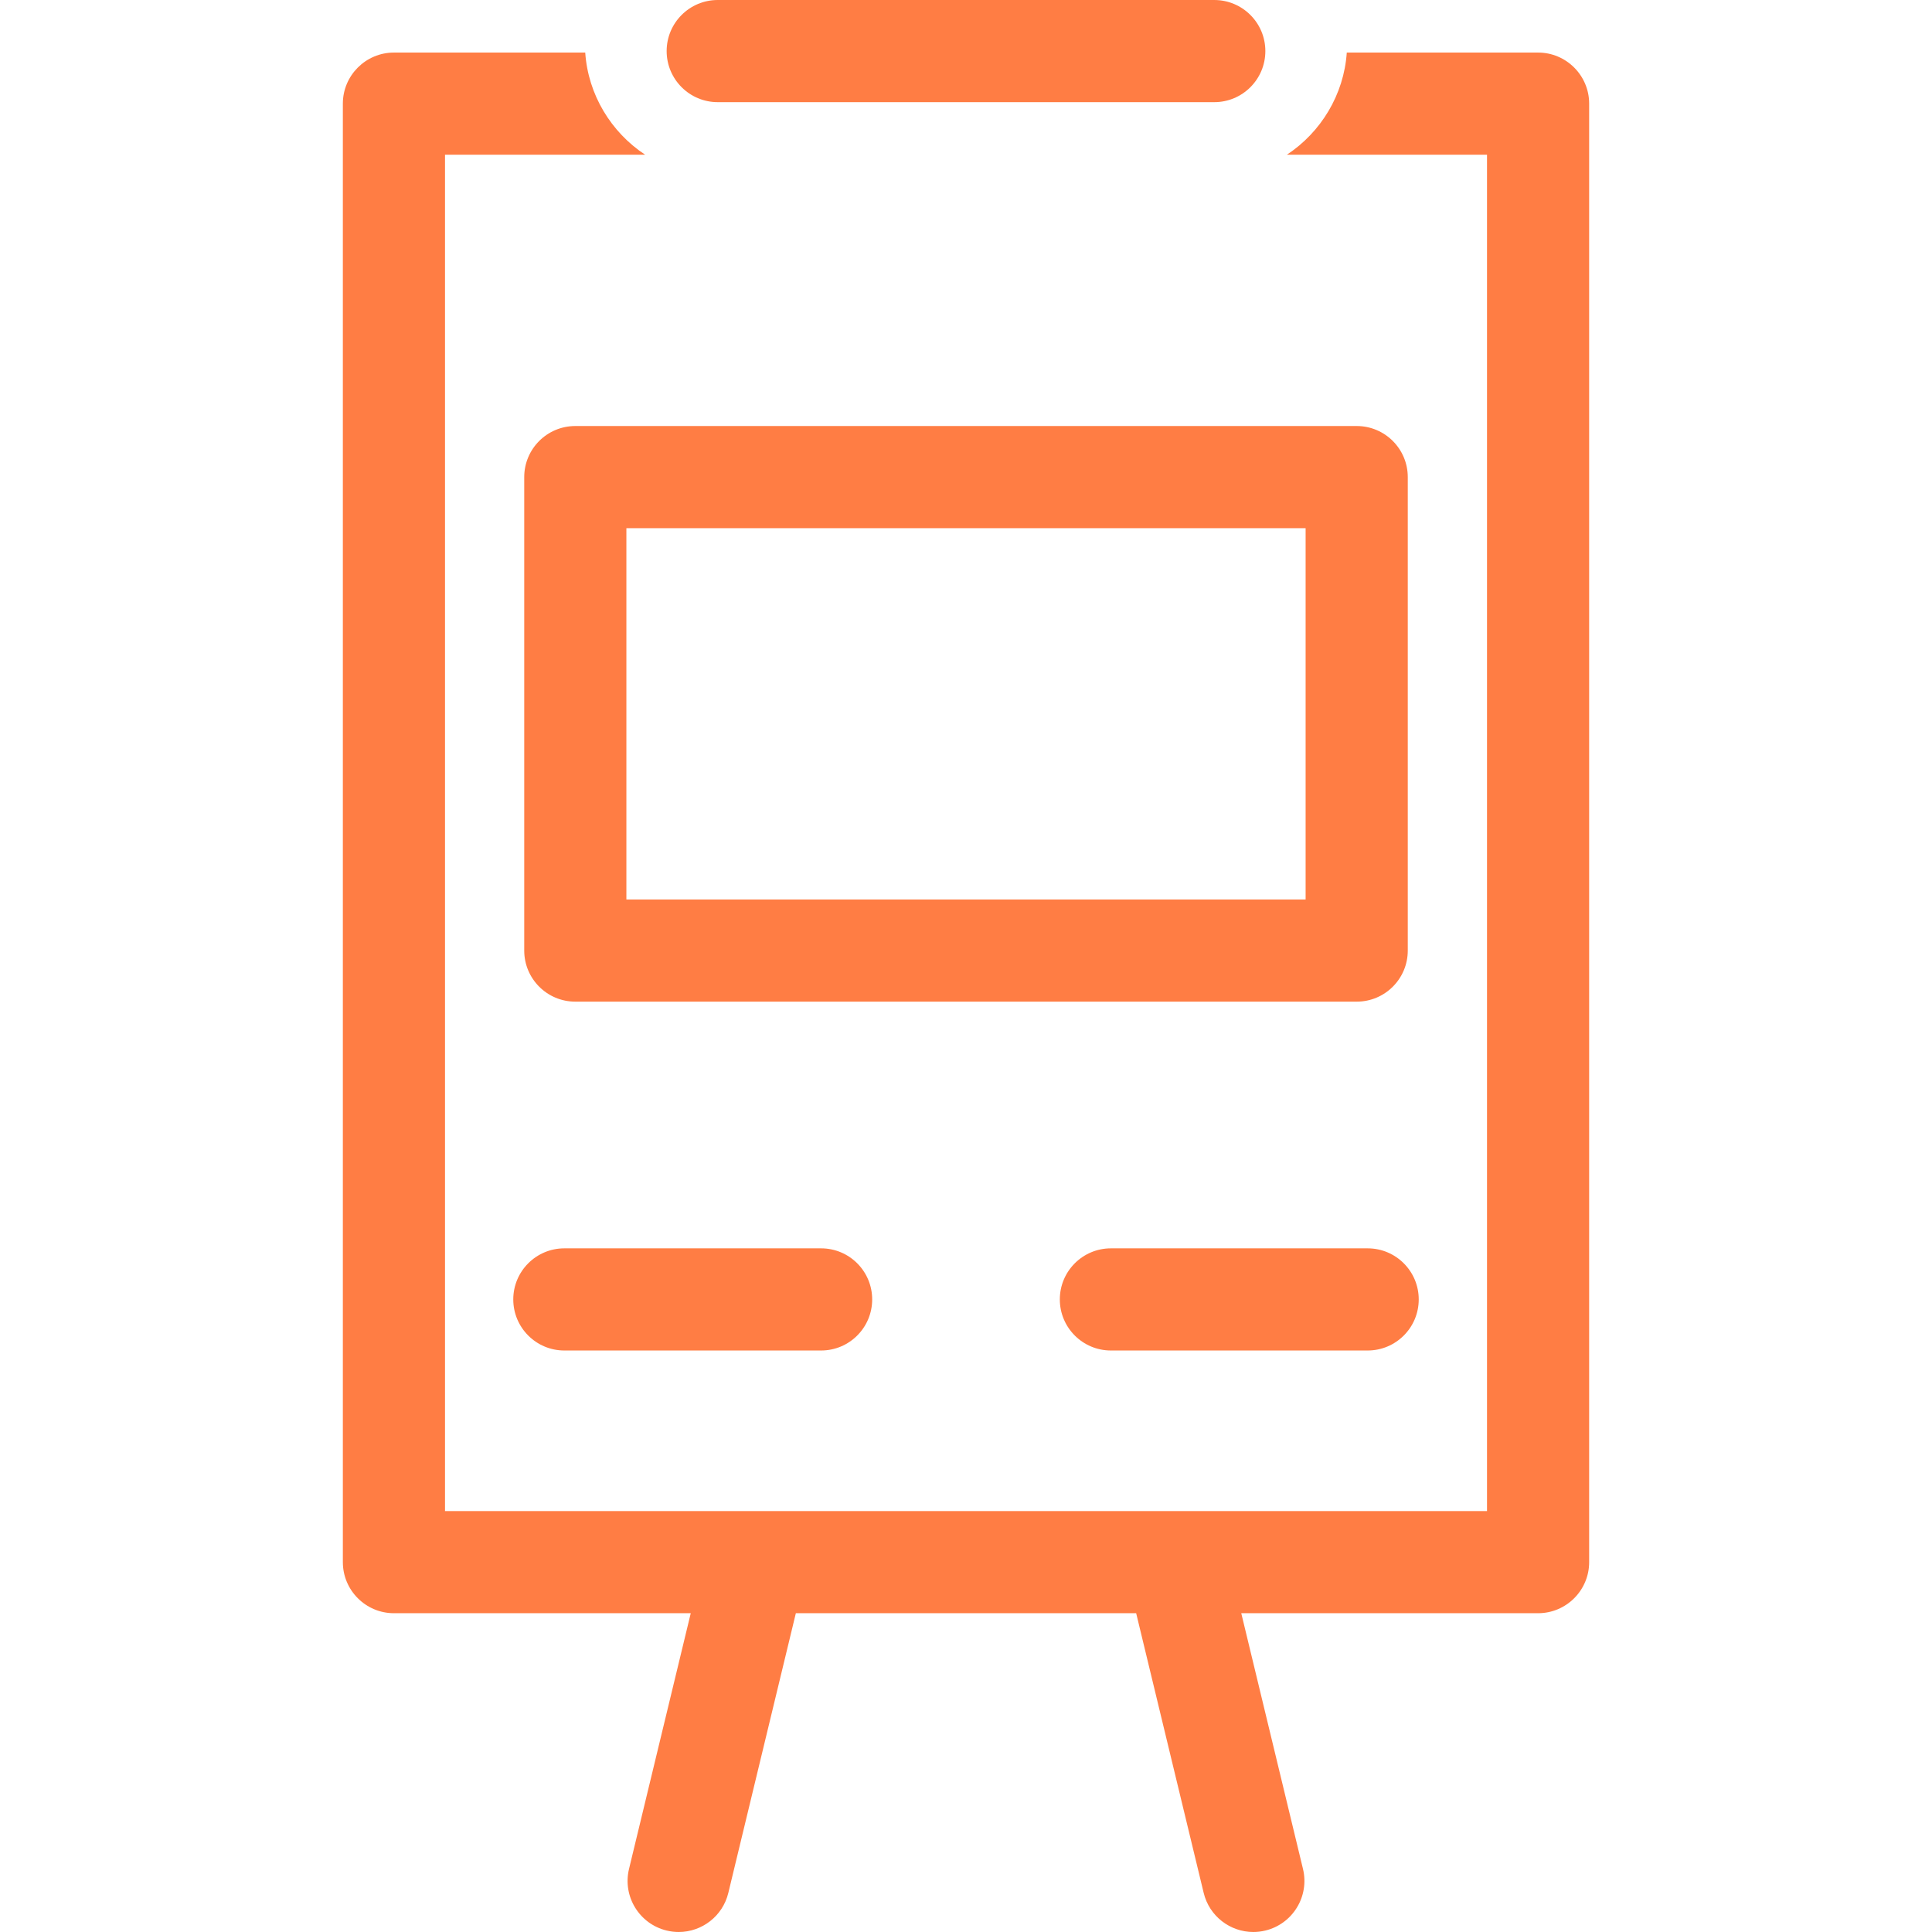
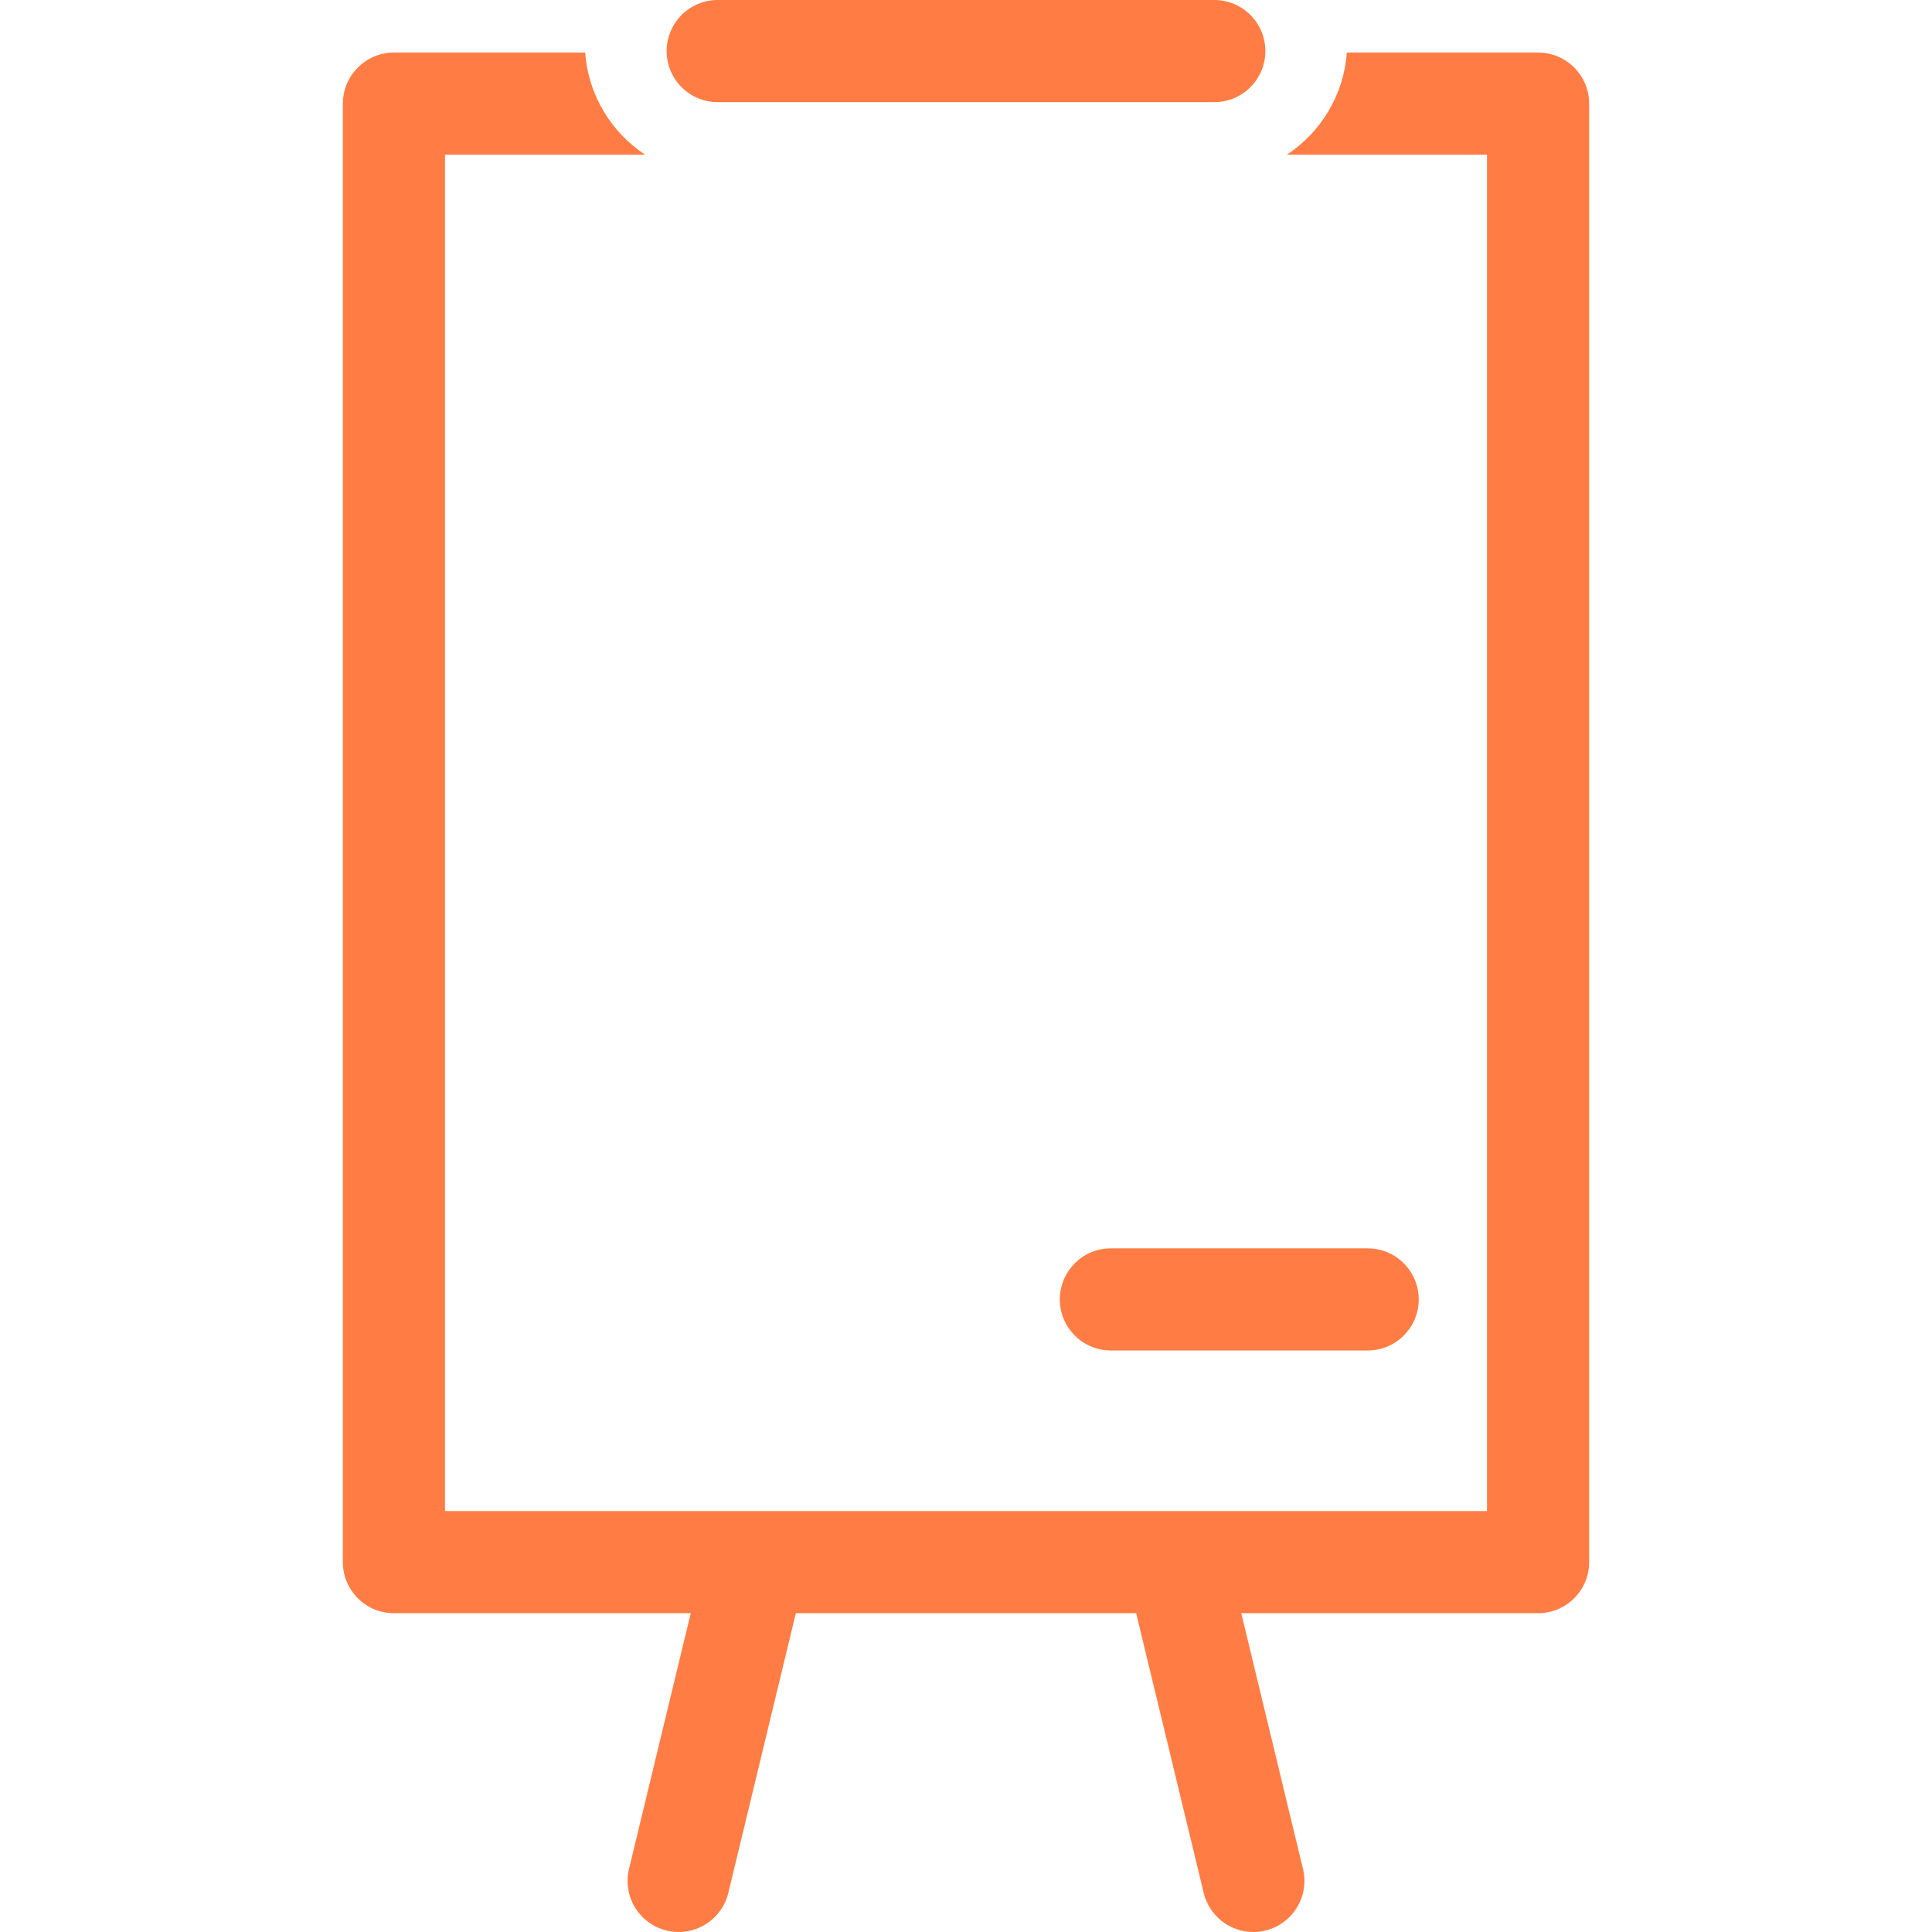
<svg xmlns="http://www.w3.org/2000/svg" fill="#FF7D44" id="Capa_1" width="800px" height="800px" viewBox="0 0 472.805 472.806" xml:space="preserve">
  <g>
    <g>
-       <path d="M143.219,12.864H96.403c-6.893,0-12.5,5.607-12.5,12.5v356.928c0,6.894,5.607,12.5,12.5,12.5h72.639l-15.107,62.578   c-1.62,6.711,2.507,13.464,9.218,15.084c0.985,0.238,1.973,0.352,2.943,0.352c5.641,0,10.759-3.845,12.141-9.568l16.524-68.445   h83.285l16.523,68.445c1.382,5.725,6.5,9.568,12.141,9.568c0.972,0,1.958-0.113,2.944-0.352c6.71-1.62,10.837-8.374,9.217-15.084   l-15.105-62.578h72.638c6.893,0,12.5-5.606,12.5-12.5V25.364c0-6.893-5.607-12.5-12.5-12.5h-46.816   c-0.699,10.309-6.334,19.509-14.662,25h48.979v331.928h-255V37.864h48.979C149.553,32.373,143.92,23.173,143.219,12.864z" />
-       <path d="M138.11,305.499c-6.903,0-12.5,5.597-12.5,12.5c0,6.904,5.597,12.5,12.5,12.5h62.832c6.903,0,12.5-5.596,12.5-12.5   c0-6.903-5.597-12.5-12.5-12.5H138.11z" />
+       <path d="M143.219,12.864H96.403c-6.893,0-12.5,5.607-12.5,12.5v356.928c0,6.894,5.607,12.5,12.5,12.5h72.639l-15.107,62.578   c-1.62,6.711,2.507,13.464,9.218,15.084c0.985,0.238,1.973,0.352,2.943,0.352c5.641,0,10.759-3.845,12.141-9.568l16.524-68.445   h83.285l16.523,68.445c1.382,5.725,6.5,9.568,12.141,9.568c0.972,0,1.958-0.113,2.944-0.352c6.71-1.62,10.837-8.374,9.217-15.084   l-15.105-62.578h72.638c6.893,0,12.5-5.606,12.5-12.5V25.364c0-6.893-5.607-12.5-12.5-12.5h-46.816   c-0.699,10.309-6.334,19.509-14.662,25h48.979v331.928h-255V37.864h48.979C149.553,32.373,143.92,23.173,143.219,12.864" />
      <path d="M334.696,305.499h-62.832c-6.902,0-12.5,5.597-12.5,12.5c0,6.904,5.598,12.5,12.5,12.5h62.832   c6.903,0,12.5-5.596,12.5-12.5C347.196,311.096,341.599,305.499,334.696,305.499z" />
-       <path d="M128.291,116.758v115.868c0,6.903,5.596,12.5,12.5,12.5h191.224c6.903,0,12.5-5.597,12.5-12.5V116.758   c0-6.903-5.597-12.5-12.5-12.5H140.791C133.887,104.258,128.291,109.855,128.291,116.758z M153.291,129.258h166.224v90.868   H153.291V129.258z" />
      <path d="M297.161,25c6.903,0,12.5-5.597,12.5-12.5c0-6.903-5.597-12.5-12.5-12.5H175.645c-6.903,0-12.5,5.597-12.5,12.5   c0,6.903,5.597,12.5,12.5,12.5H297.161z" />
    </g>
  </g>
</svg>